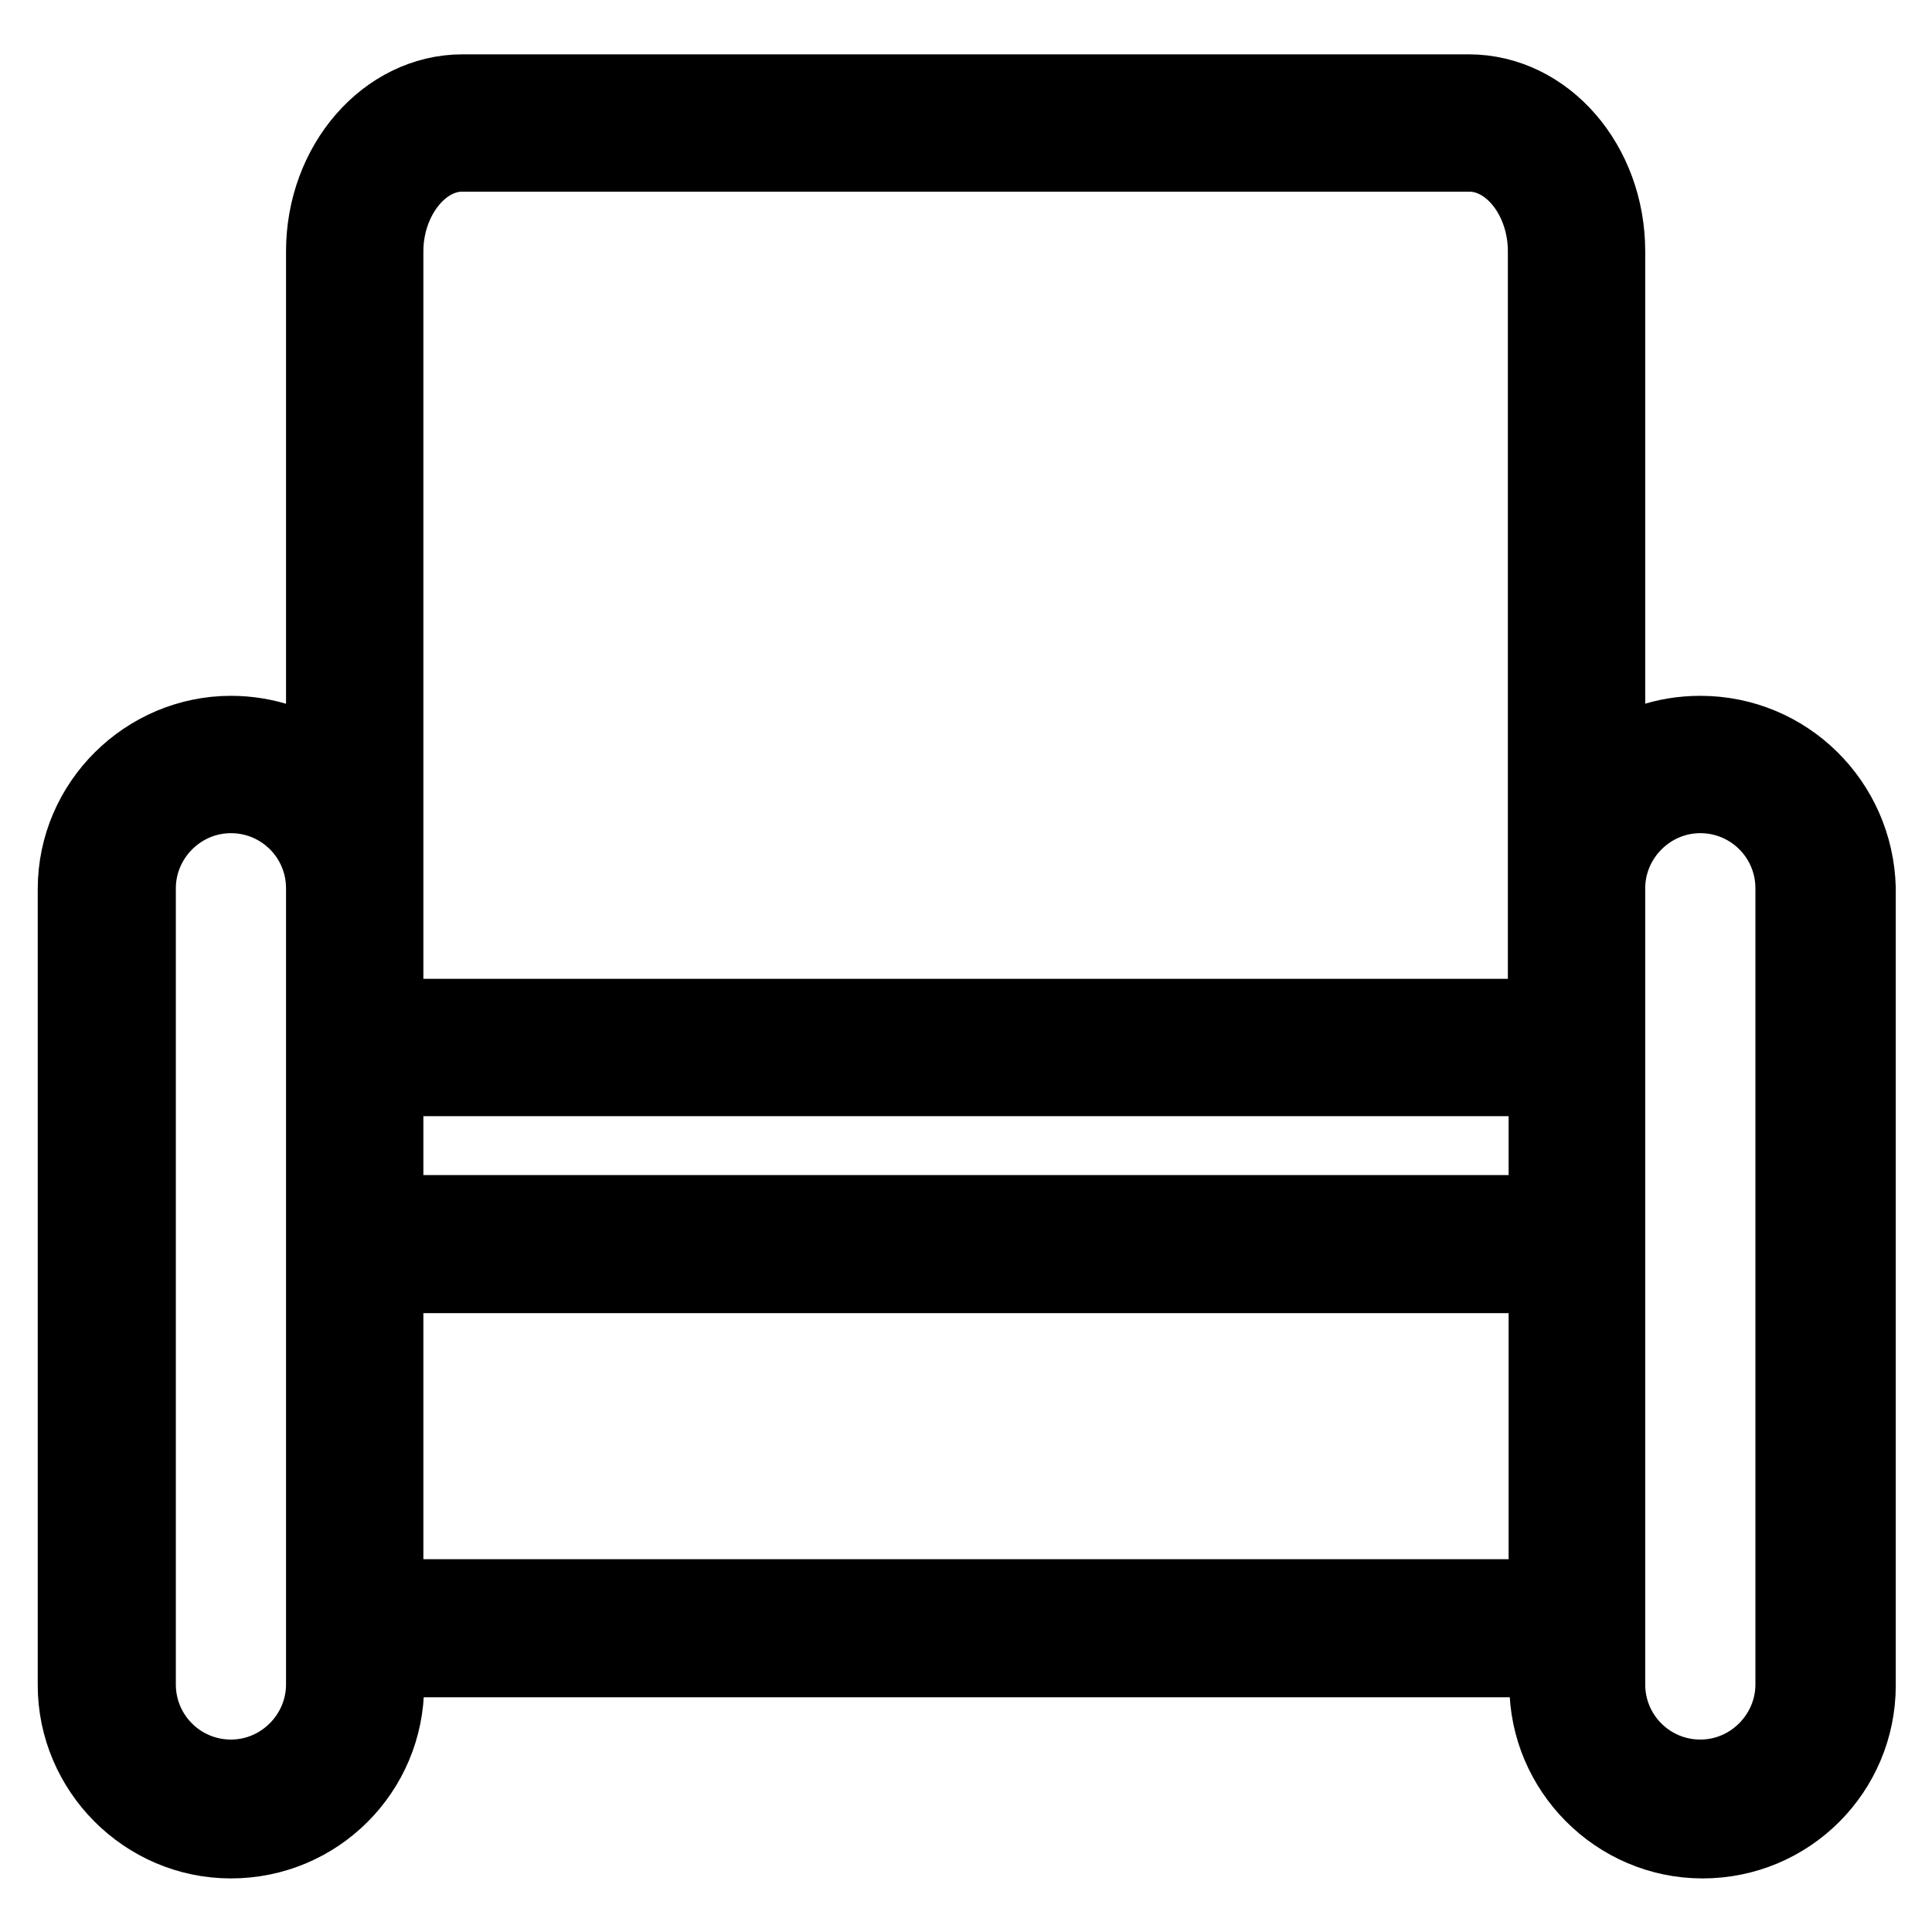
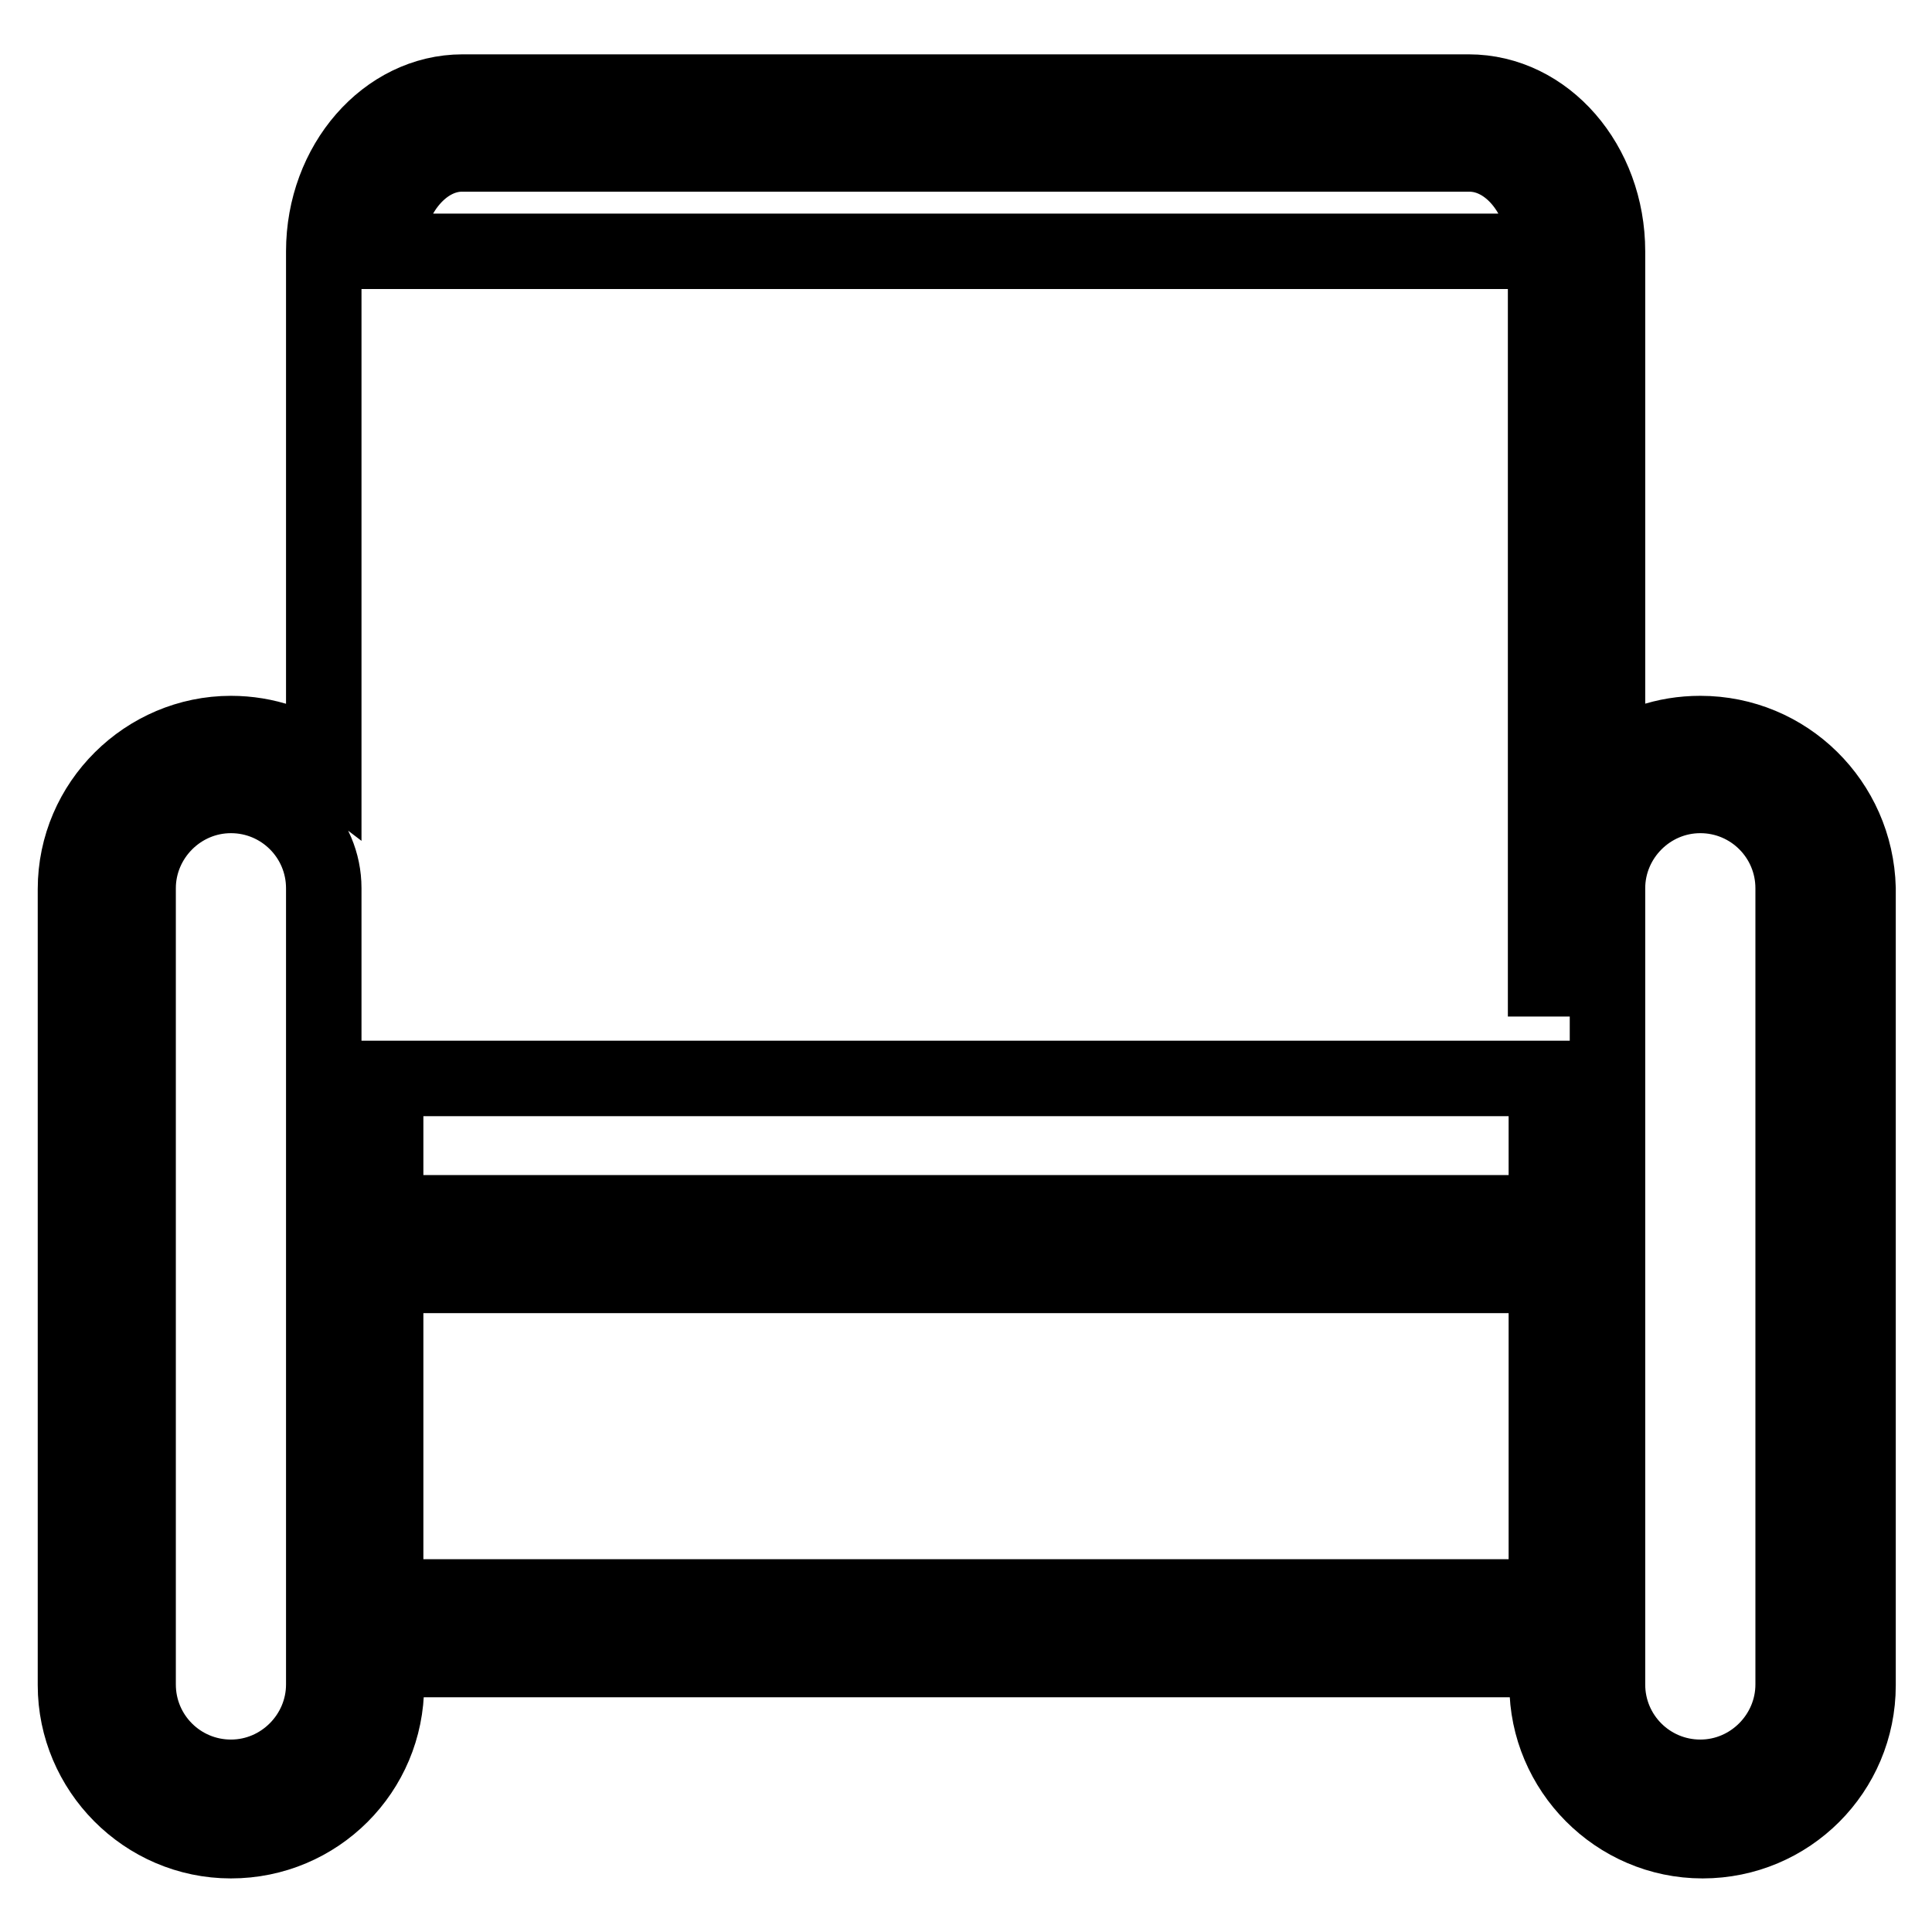
<svg xmlns="http://www.w3.org/2000/svg" version="1.1" x="0px" y="0px" viewBox="0 0 256 256" enable-background="new 0 0 256 256" xml:space="preserve">
  <g>
-     <path stroke-width="10" fill-opacity="0" stroke="#000000" d="M225.3,97.2c-4.7,0-8.9,1.5-12.3,4.1v-68c0-11.6-8.2-21.1-18.4-21.1H61.3c-10.1,0-18.4,9.5-18.4,21.1v68 c-3.4-2.6-7.7-4.1-12.3-4.1c-11.2,0-20.6,9.2-20.6,20.6v105.5c0,11.2,9.2,20.6,20.6,20.6s20.6-9.2,20.6-20.6v-3.4h153.8v3.4 c0,11.2,9.2,20.6,20.6,20.6s20.6-9.2,20.6-20.6V117.7C245.9,106.3,236.7,97.2,225.3,97.2z M51.1,142.9h153.8v17.8H51.1V142.9z  M51.1,33.3c0-7,4.7-12.9,10.1-12.9h133.5c5.5,0,10.1,5.9,10.1,12.9v84.4v17H51.1v-17V33.3z M42.9,223.2c0,6.7-5.5,12.3-12.3,12.3 s-12.3-5.5-12.3-12.3V117.7c0-6.7,5.5-12.3,12.3-12.3s12.3,5.5,12.3,12.3v21.1V223.2z M51.1,211.6V169h153.8v42.6H51.1z  M237.6,223.2c0,6.7-5.5,12.3-12.3,12.3s-12.3-5.5-12.3-12.3v-84.4v-21.1c0-6.7,5.5-12.3,12.3-12.3s12.3,5.5,12.3,12.3V223.2z" />
+     <path stroke-width="10" fill-opacity="0" stroke="#000000" d="M225.3,97.2c-4.7,0-8.9,1.5-12.3,4.1v-68c0-11.6-8.2-21.1-18.4-21.1H61.3c-10.1,0-18.4,9.5-18.4,21.1v68 c-3.4-2.6-7.7-4.1-12.3-4.1c-11.2,0-20.6,9.2-20.6,20.6v105.5c0,11.2,9.2,20.6,20.6,20.6s20.6-9.2,20.6-20.6v-3.4h153.8v3.4 c0,11.2,9.2,20.6,20.6,20.6s20.6-9.2,20.6-20.6V117.7C245.9,106.3,236.7,97.2,225.3,97.2z M51.1,142.9h153.8v17.8H51.1V142.9z  M51.1,33.3c0-7,4.7-12.9,10.1-12.9h133.5c5.5,0,10.1,5.9,10.1,12.9v84.4v17v-17V33.3z M42.9,223.2c0,6.7-5.5,12.3-12.3,12.3 s-12.3-5.5-12.3-12.3V117.7c0-6.7,5.5-12.3,12.3-12.3s12.3,5.5,12.3,12.3v21.1V223.2z M51.1,211.6V169h153.8v42.6H51.1z  M237.6,223.2c0,6.7-5.5,12.3-12.3,12.3s-12.3-5.5-12.3-12.3v-84.4v-21.1c0-6.7,5.5-12.3,12.3-12.3s12.3,5.5,12.3,12.3V223.2z" />
  </g>
</svg>